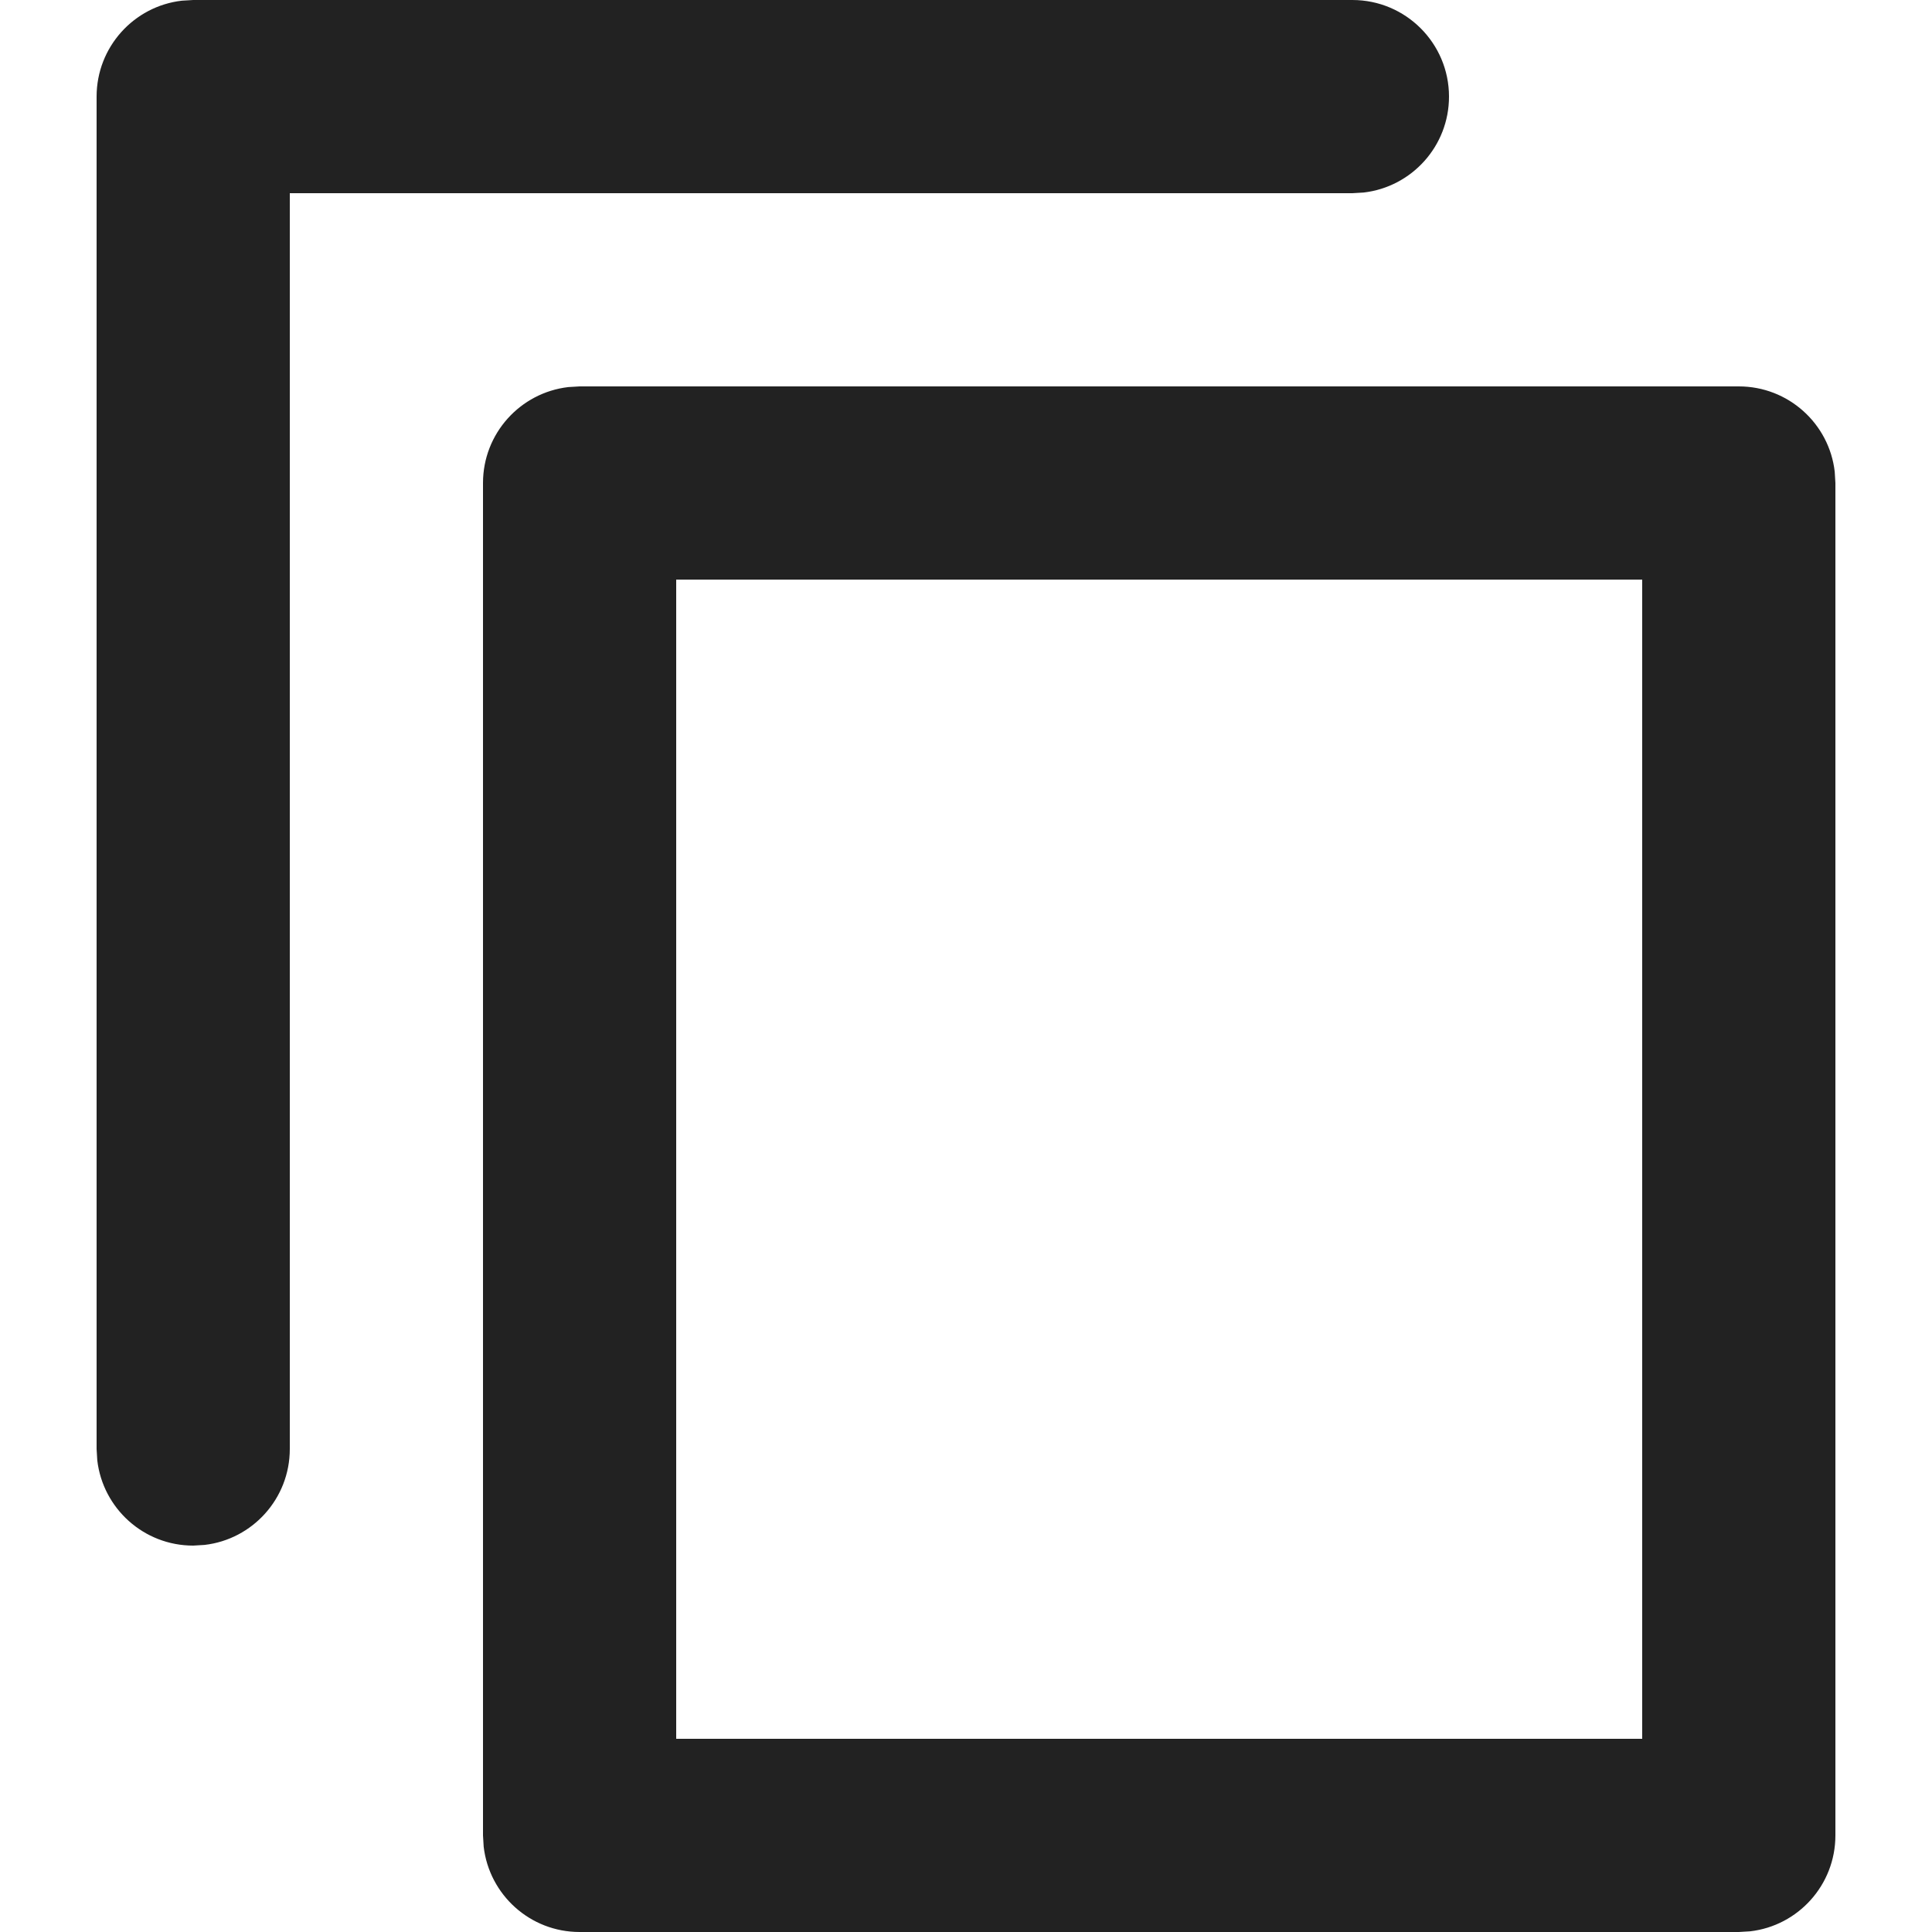
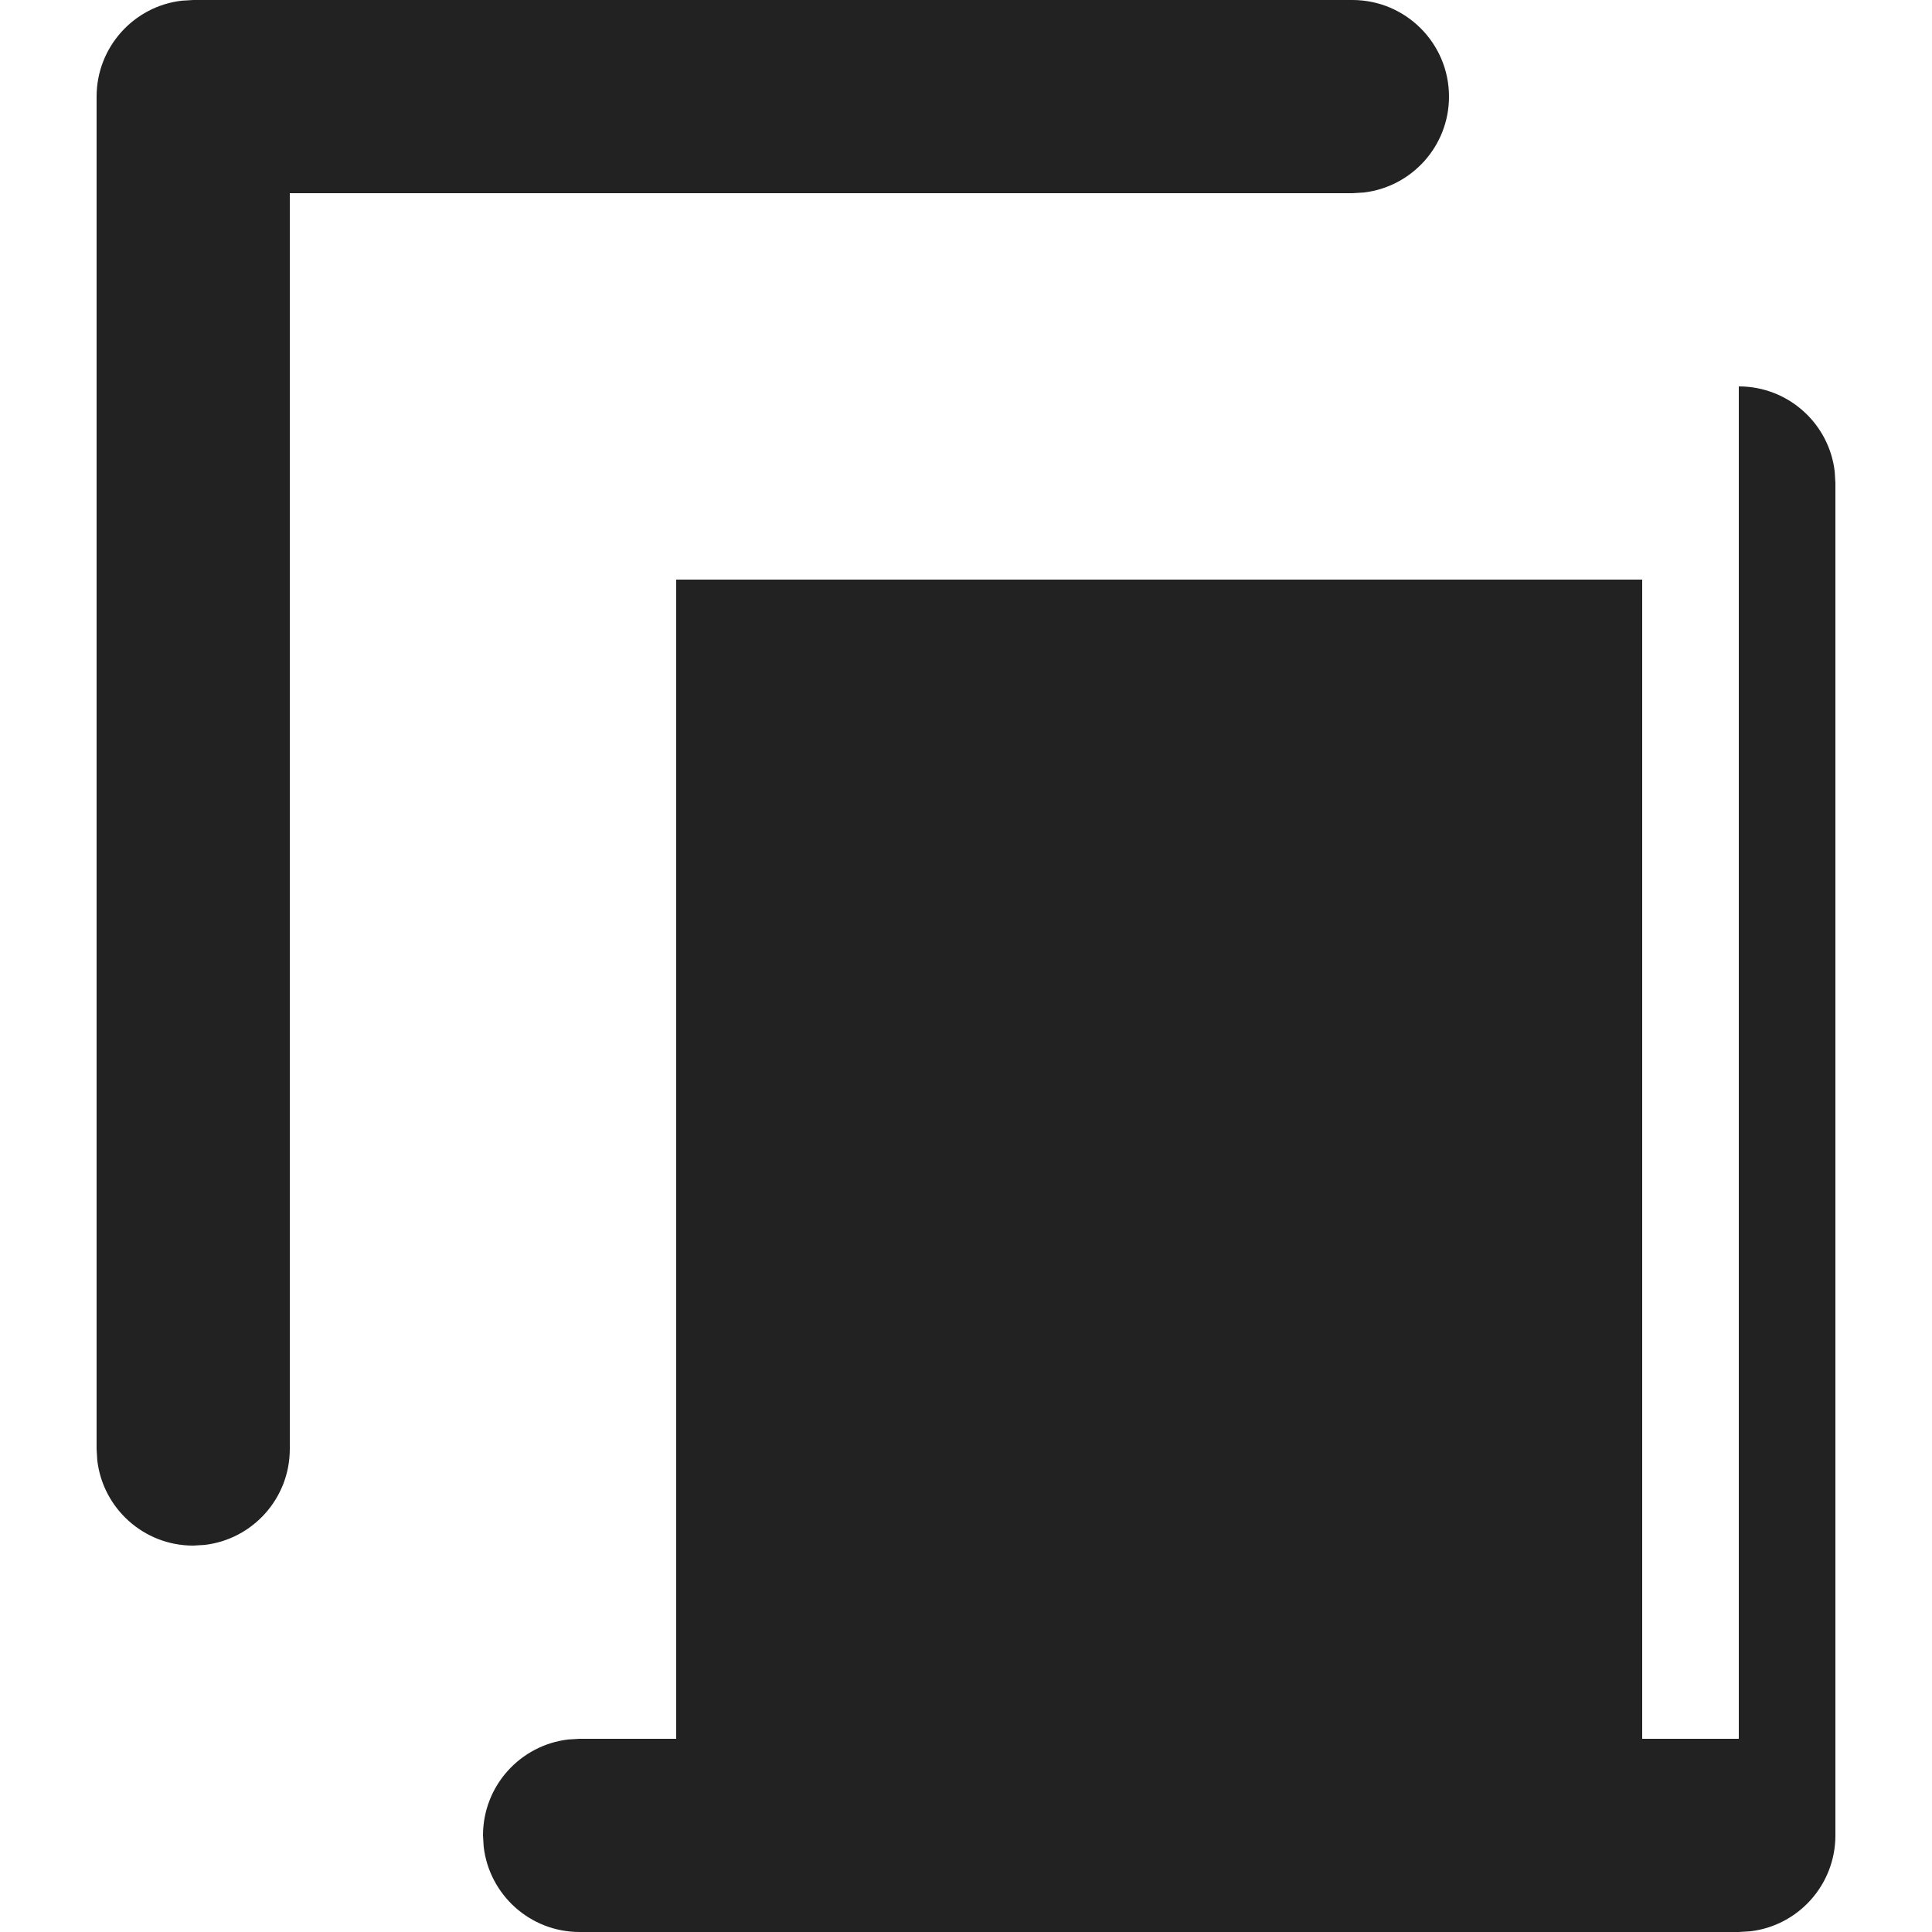
<svg xmlns="http://www.w3.org/2000/svg" version="1.1" viewBox="0 0 20 20" fill="#F5A623">
  <g fill-rule="evenodd" fill="none">
-     <path fill="#222" d="m18 4c0.513 0 0.936 0.386 0.993 0.883l0.007 0.117v14c0 0.513-0.386 0.936-0.883 0.993l-0.117 0.007h-12c-0.513 0-0.935-0.386-0.993-0.883l-0.007-0.117v-14c0-0.513 0.386-0.935 0.883-0.993l0.117-0.007h12zm-1 2h-10v12h10v-12zm-3-6c0.552 0 1 0.448 1 1 0 0.513-0.386 0.935-0.883 0.993l-0.117 0.007h-11v13c0 0.513-0.386 0.936-0.883 0.993l-0.117 0.007c-0.513 0-0.935-0.386-0.993-0.883l-0.007-0.117v-14c0-0.513 0.386-0.936 0.883-0.993l0.117-0.007h12z" />
+     <path fill="#222" d="m18 4c0.513 0 0.936 0.386 0.993 0.883l0.007 0.117v14c0 0.513-0.386 0.936-0.883 0.993l-0.117 0.007h-12c-0.513 0-0.935-0.386-0.993-0.883l-0.007-0.117c0-0.513 0.386-0.935 0.883-0.993l0.117-0.007h12zm-1 2h-10v12h10v-12zm-3-6c0.552 0 1 0.448 1 1 0 0.513-0.386 0.935-0.883 0.993l-0.117 0.007h-11v13c0 0.513-0.386 0.936-0.883 0.993l-0.117 0.007c-0.513 0-0.935-0.386-0.993-0.883l-0.007-0.117v-14c0-0.513 0.386-0.936 0.883-0.993l0.117-0.007h12z" />
  </g>
</svg>